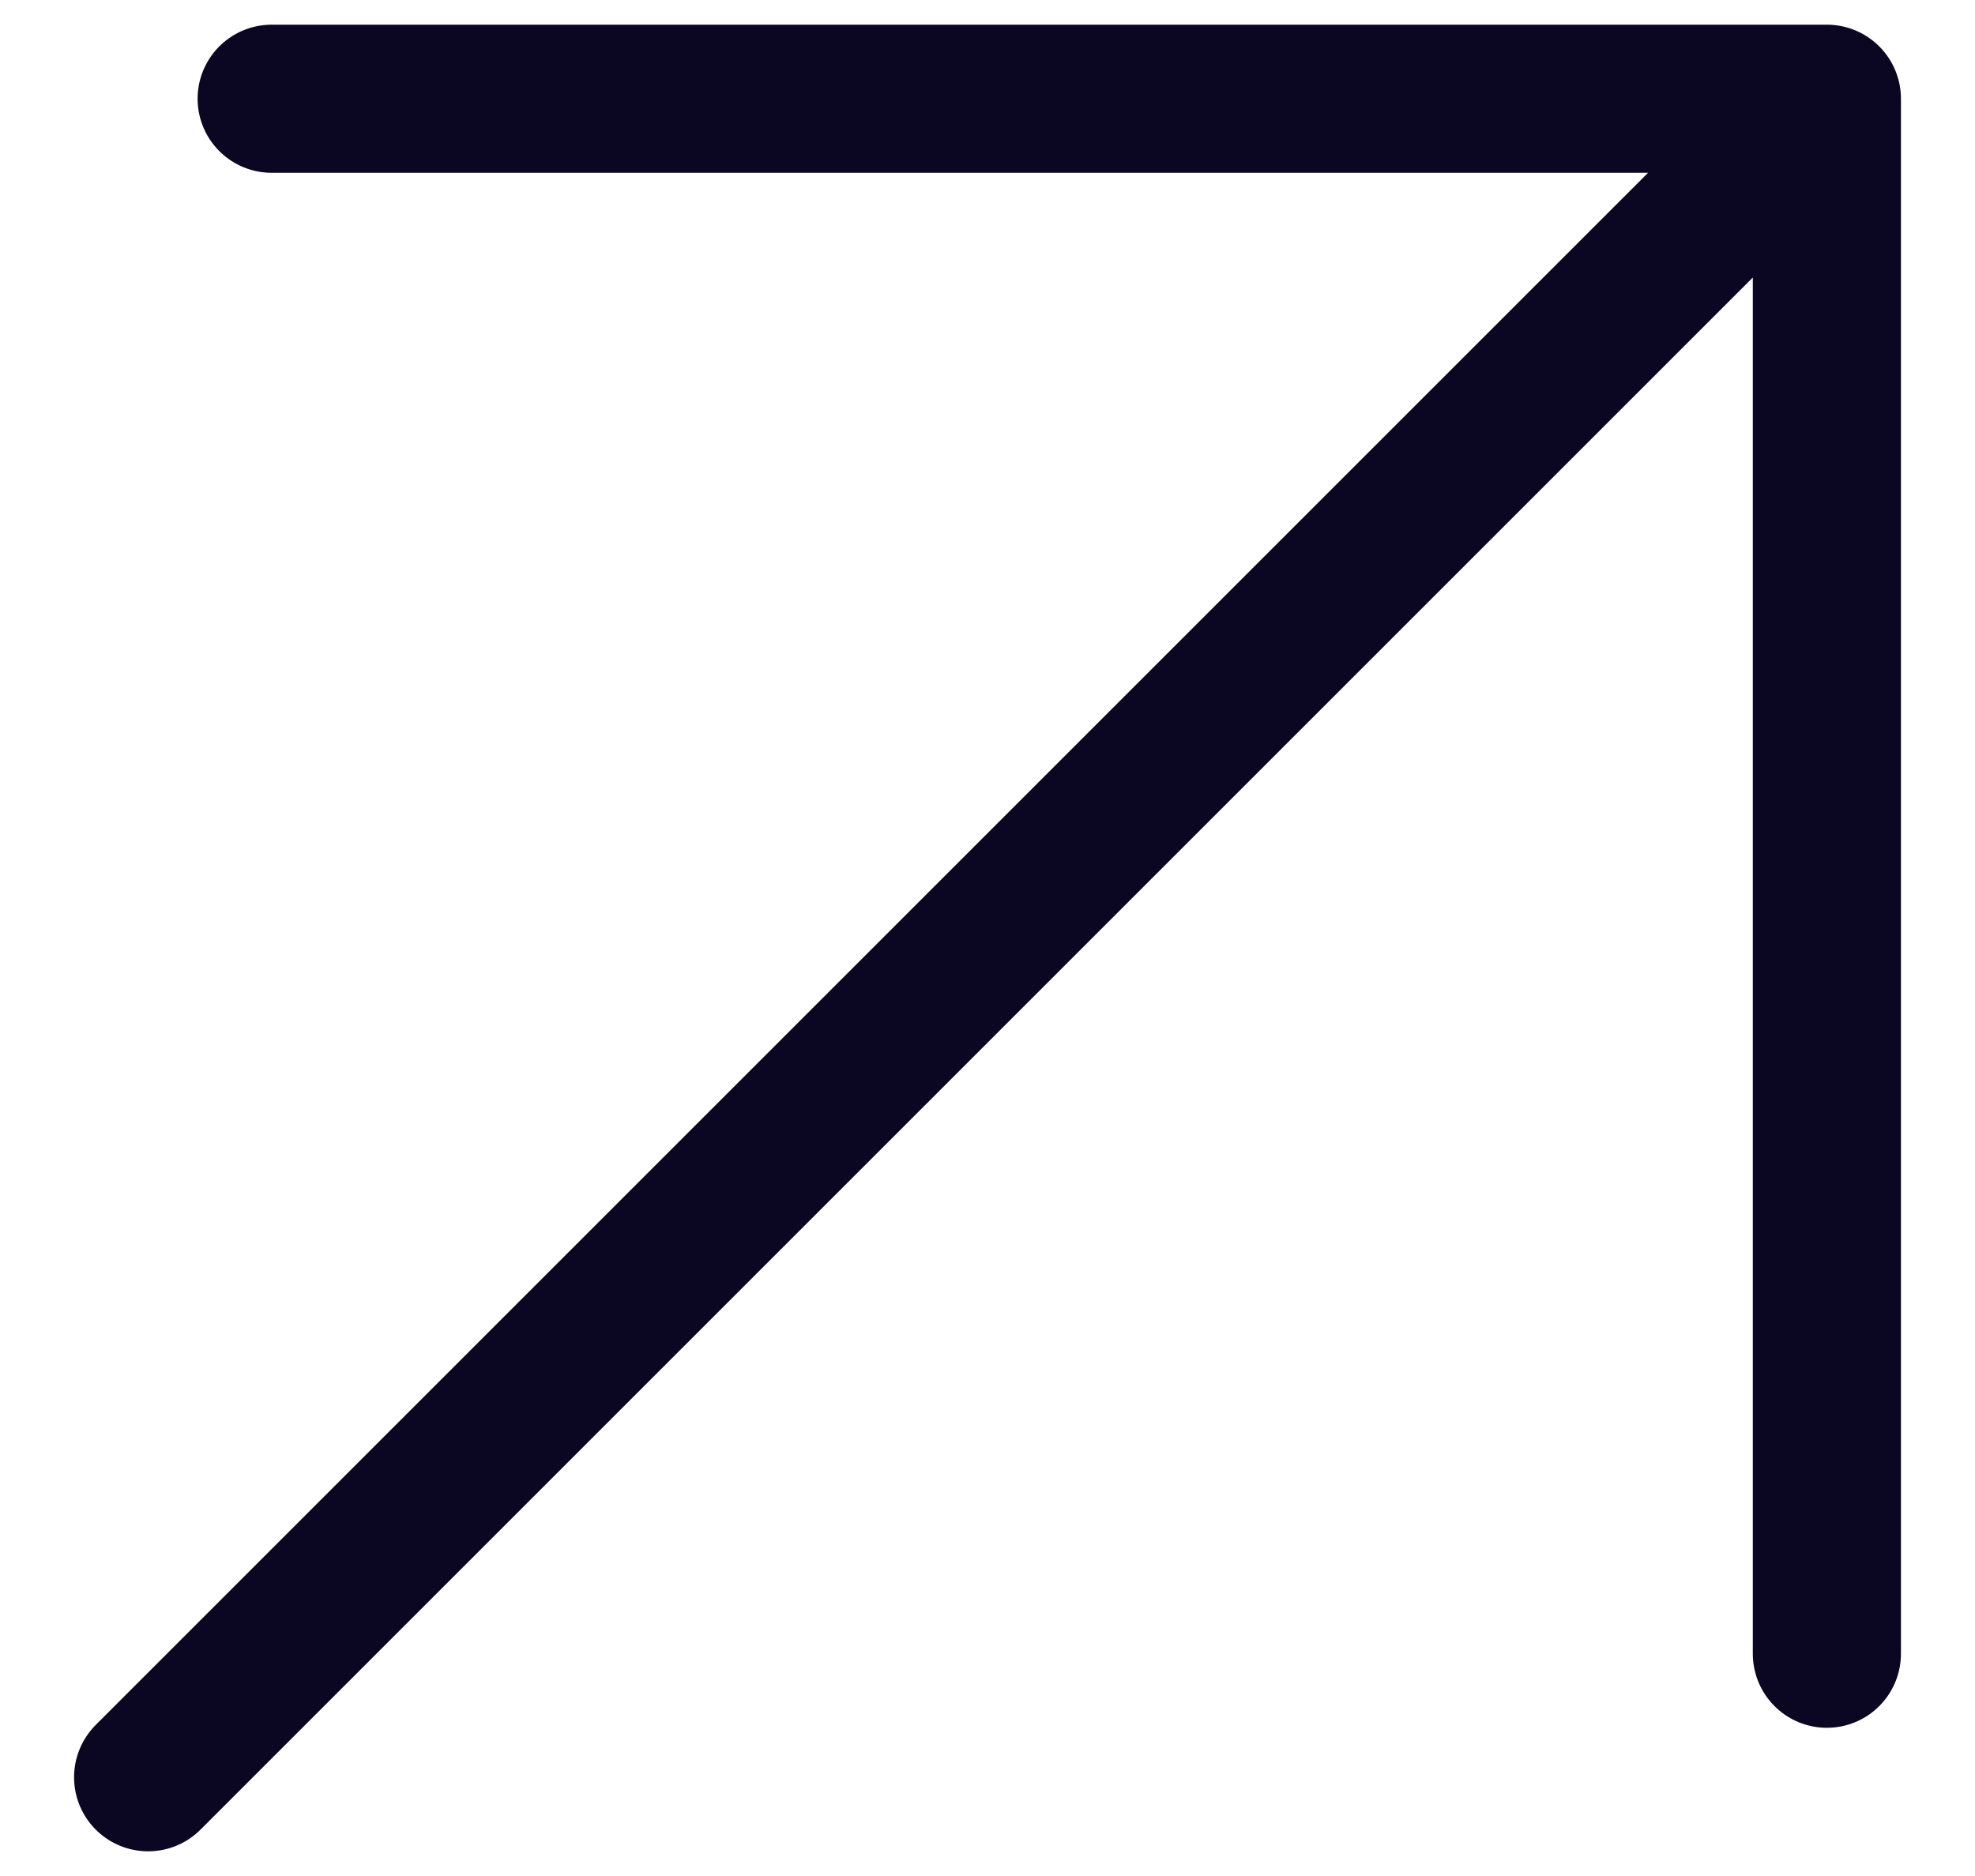
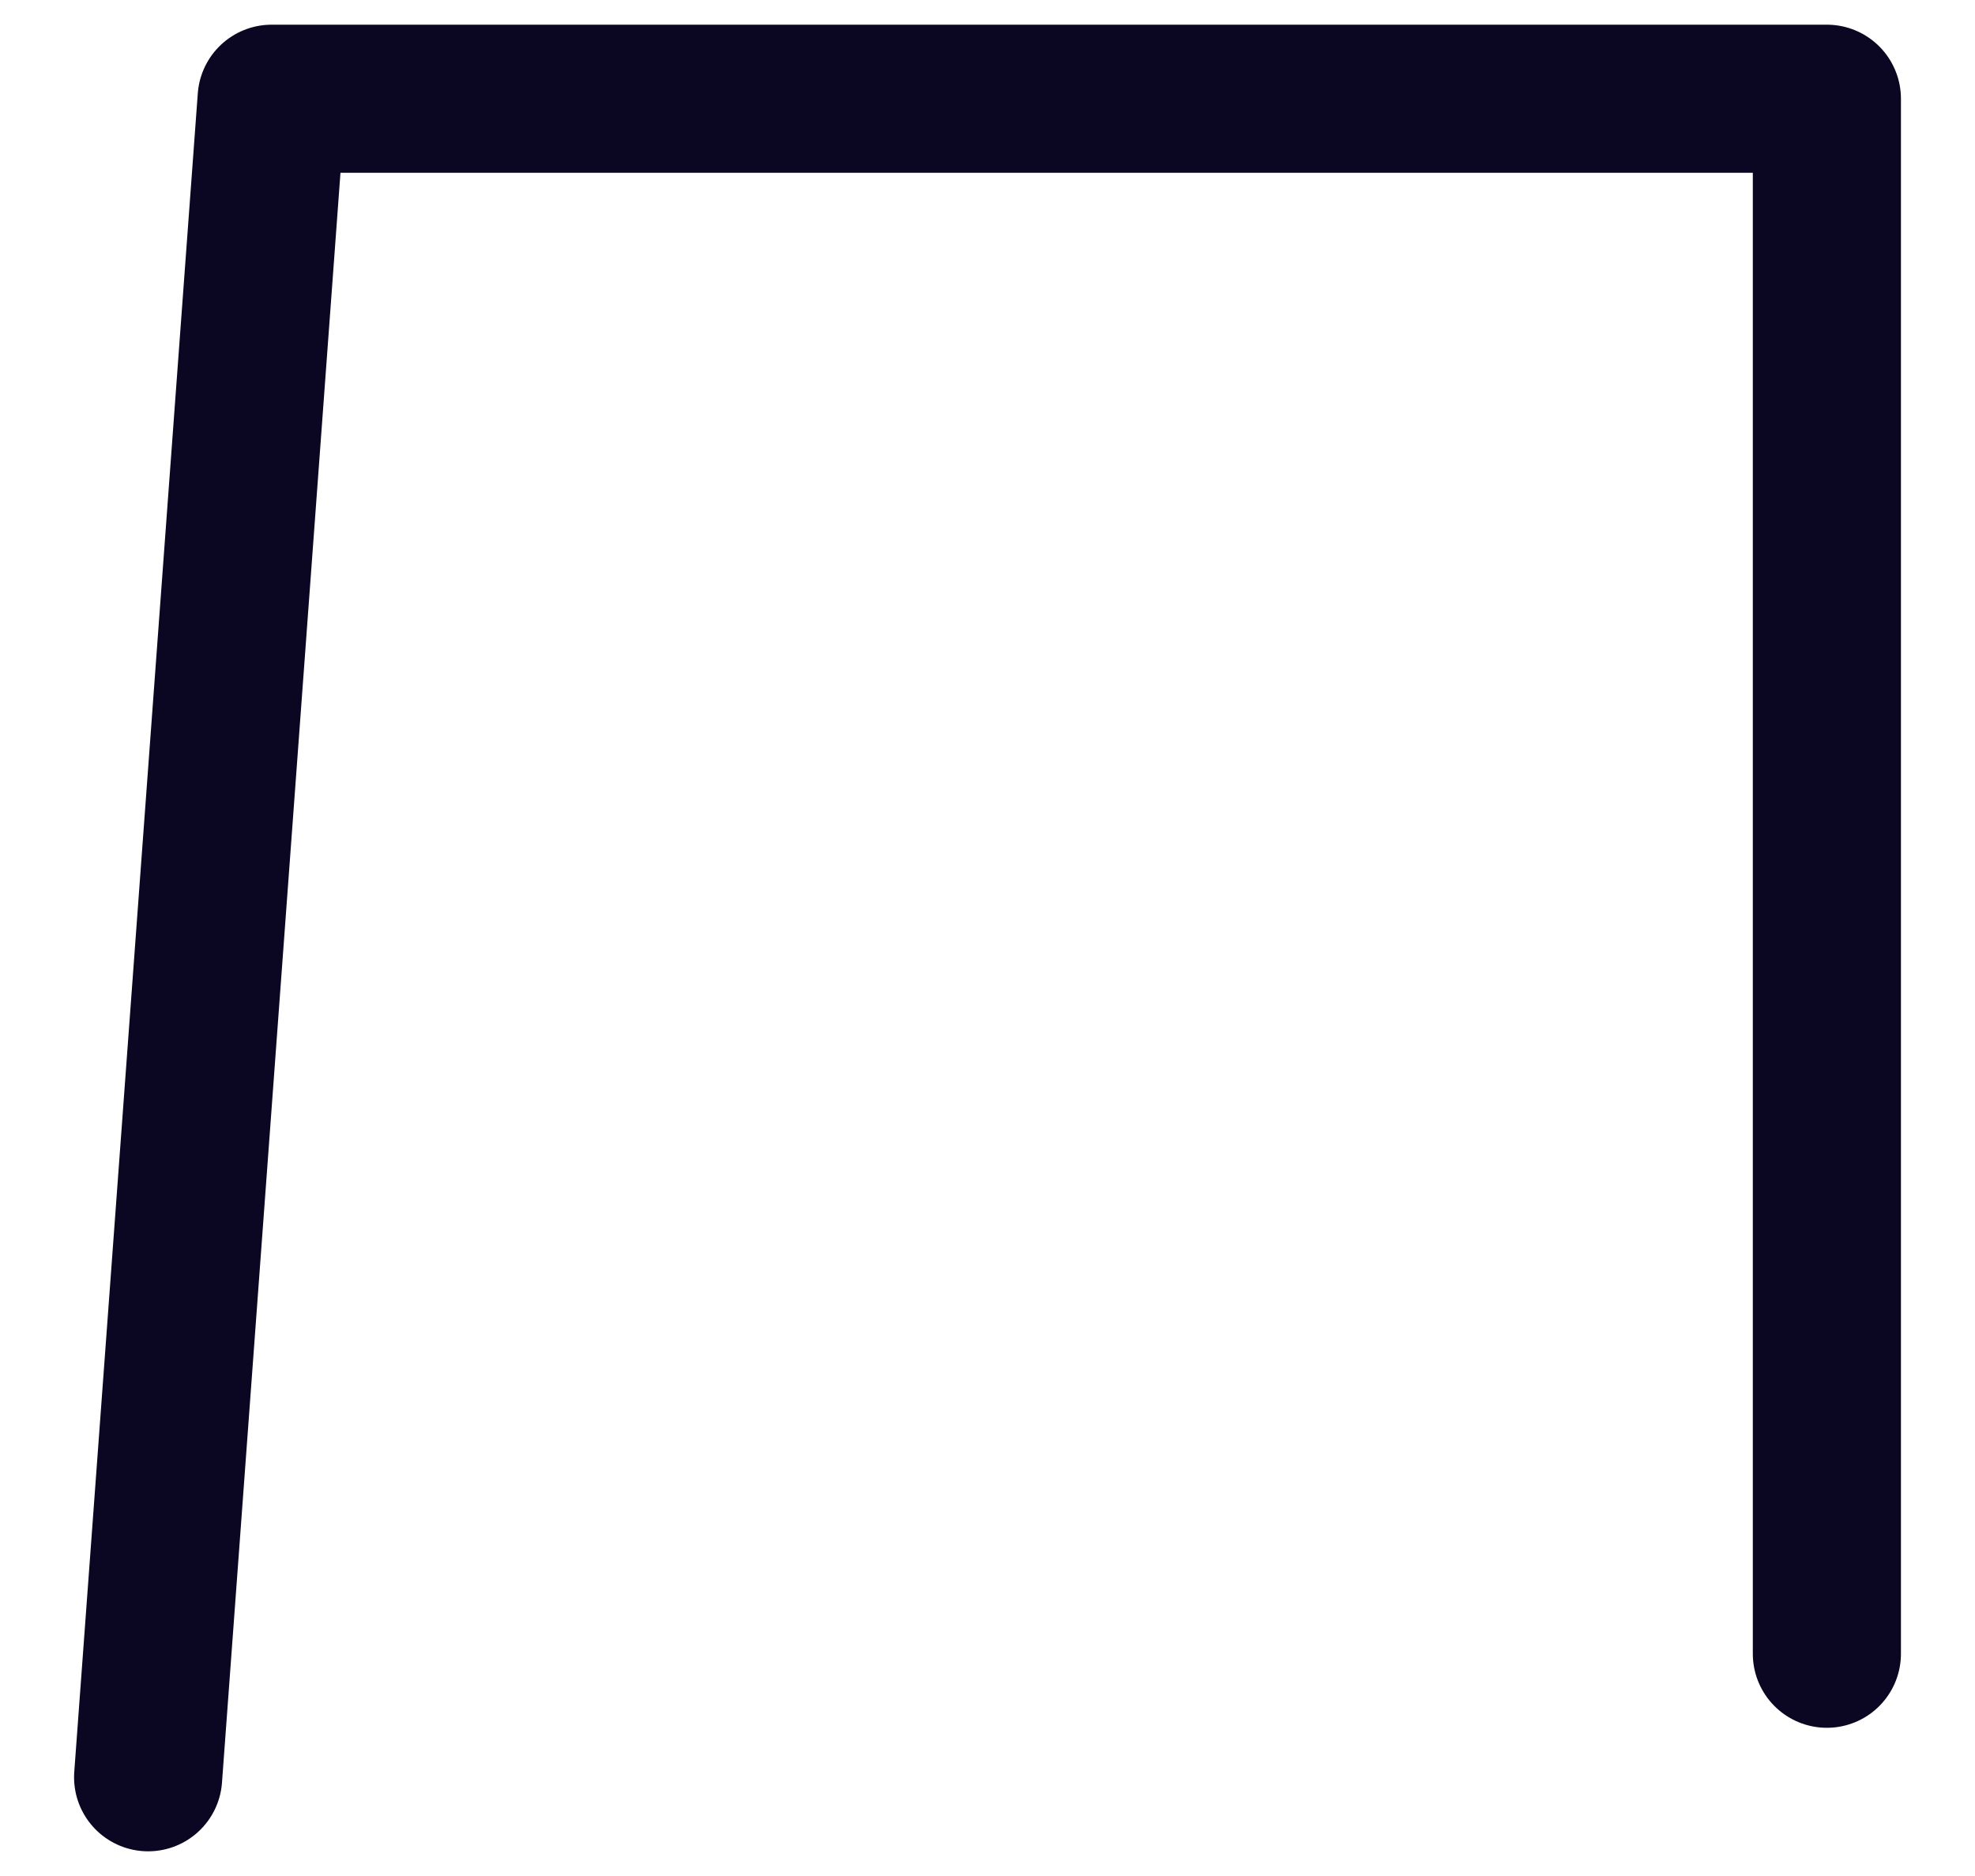
<svg xmlns="http://www.w3.org/2000/svg" width="20" height="19" viewBox="0 0 20 19" fill="none">
-   <path d="M18.5 16.749L18.5 1M18.5 1L2.751 1M18.5 1L1.5 18" stroke="#0B0723" stroke-width="1.5" stroke-linecap="round" stroke-linejoin="round" />
+   <path d="M18.5 16.749L18.5 1M18.5 1L2.751 1L1.5 18" stroke="#0B0723" stroke-width="1.5" stroke-linecap="round" stroke-linejoin="round" />
</svg>